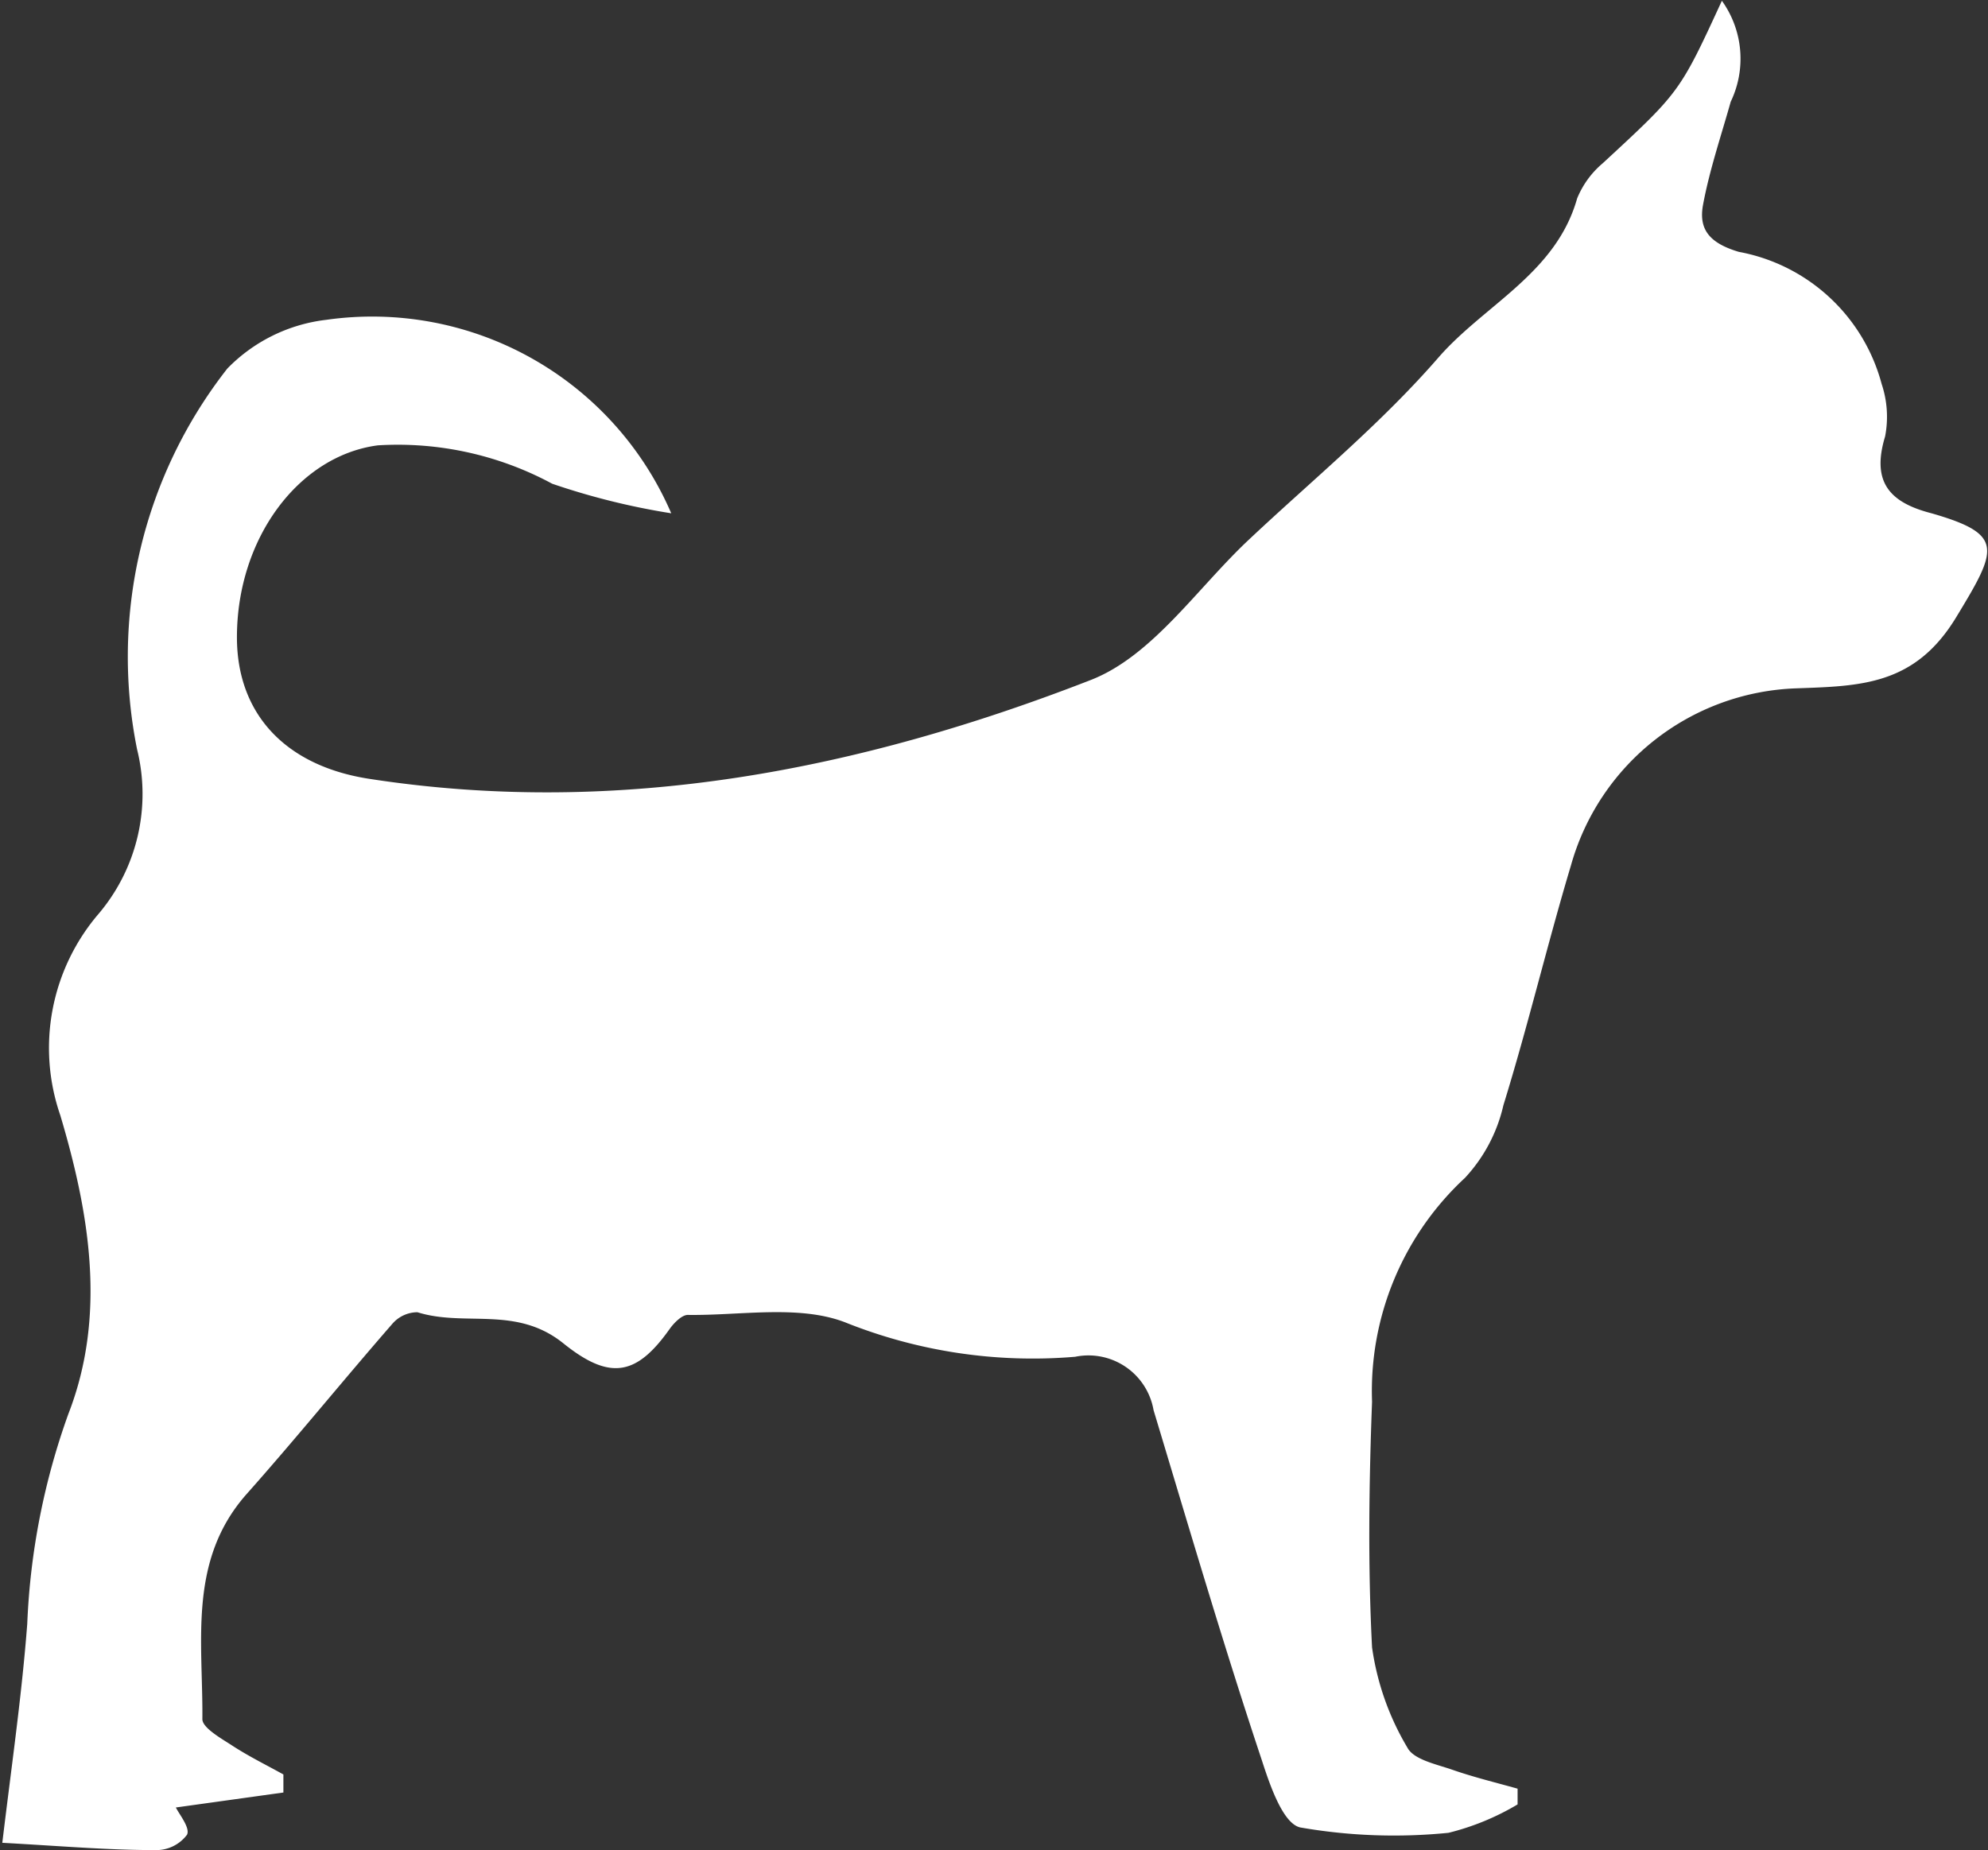
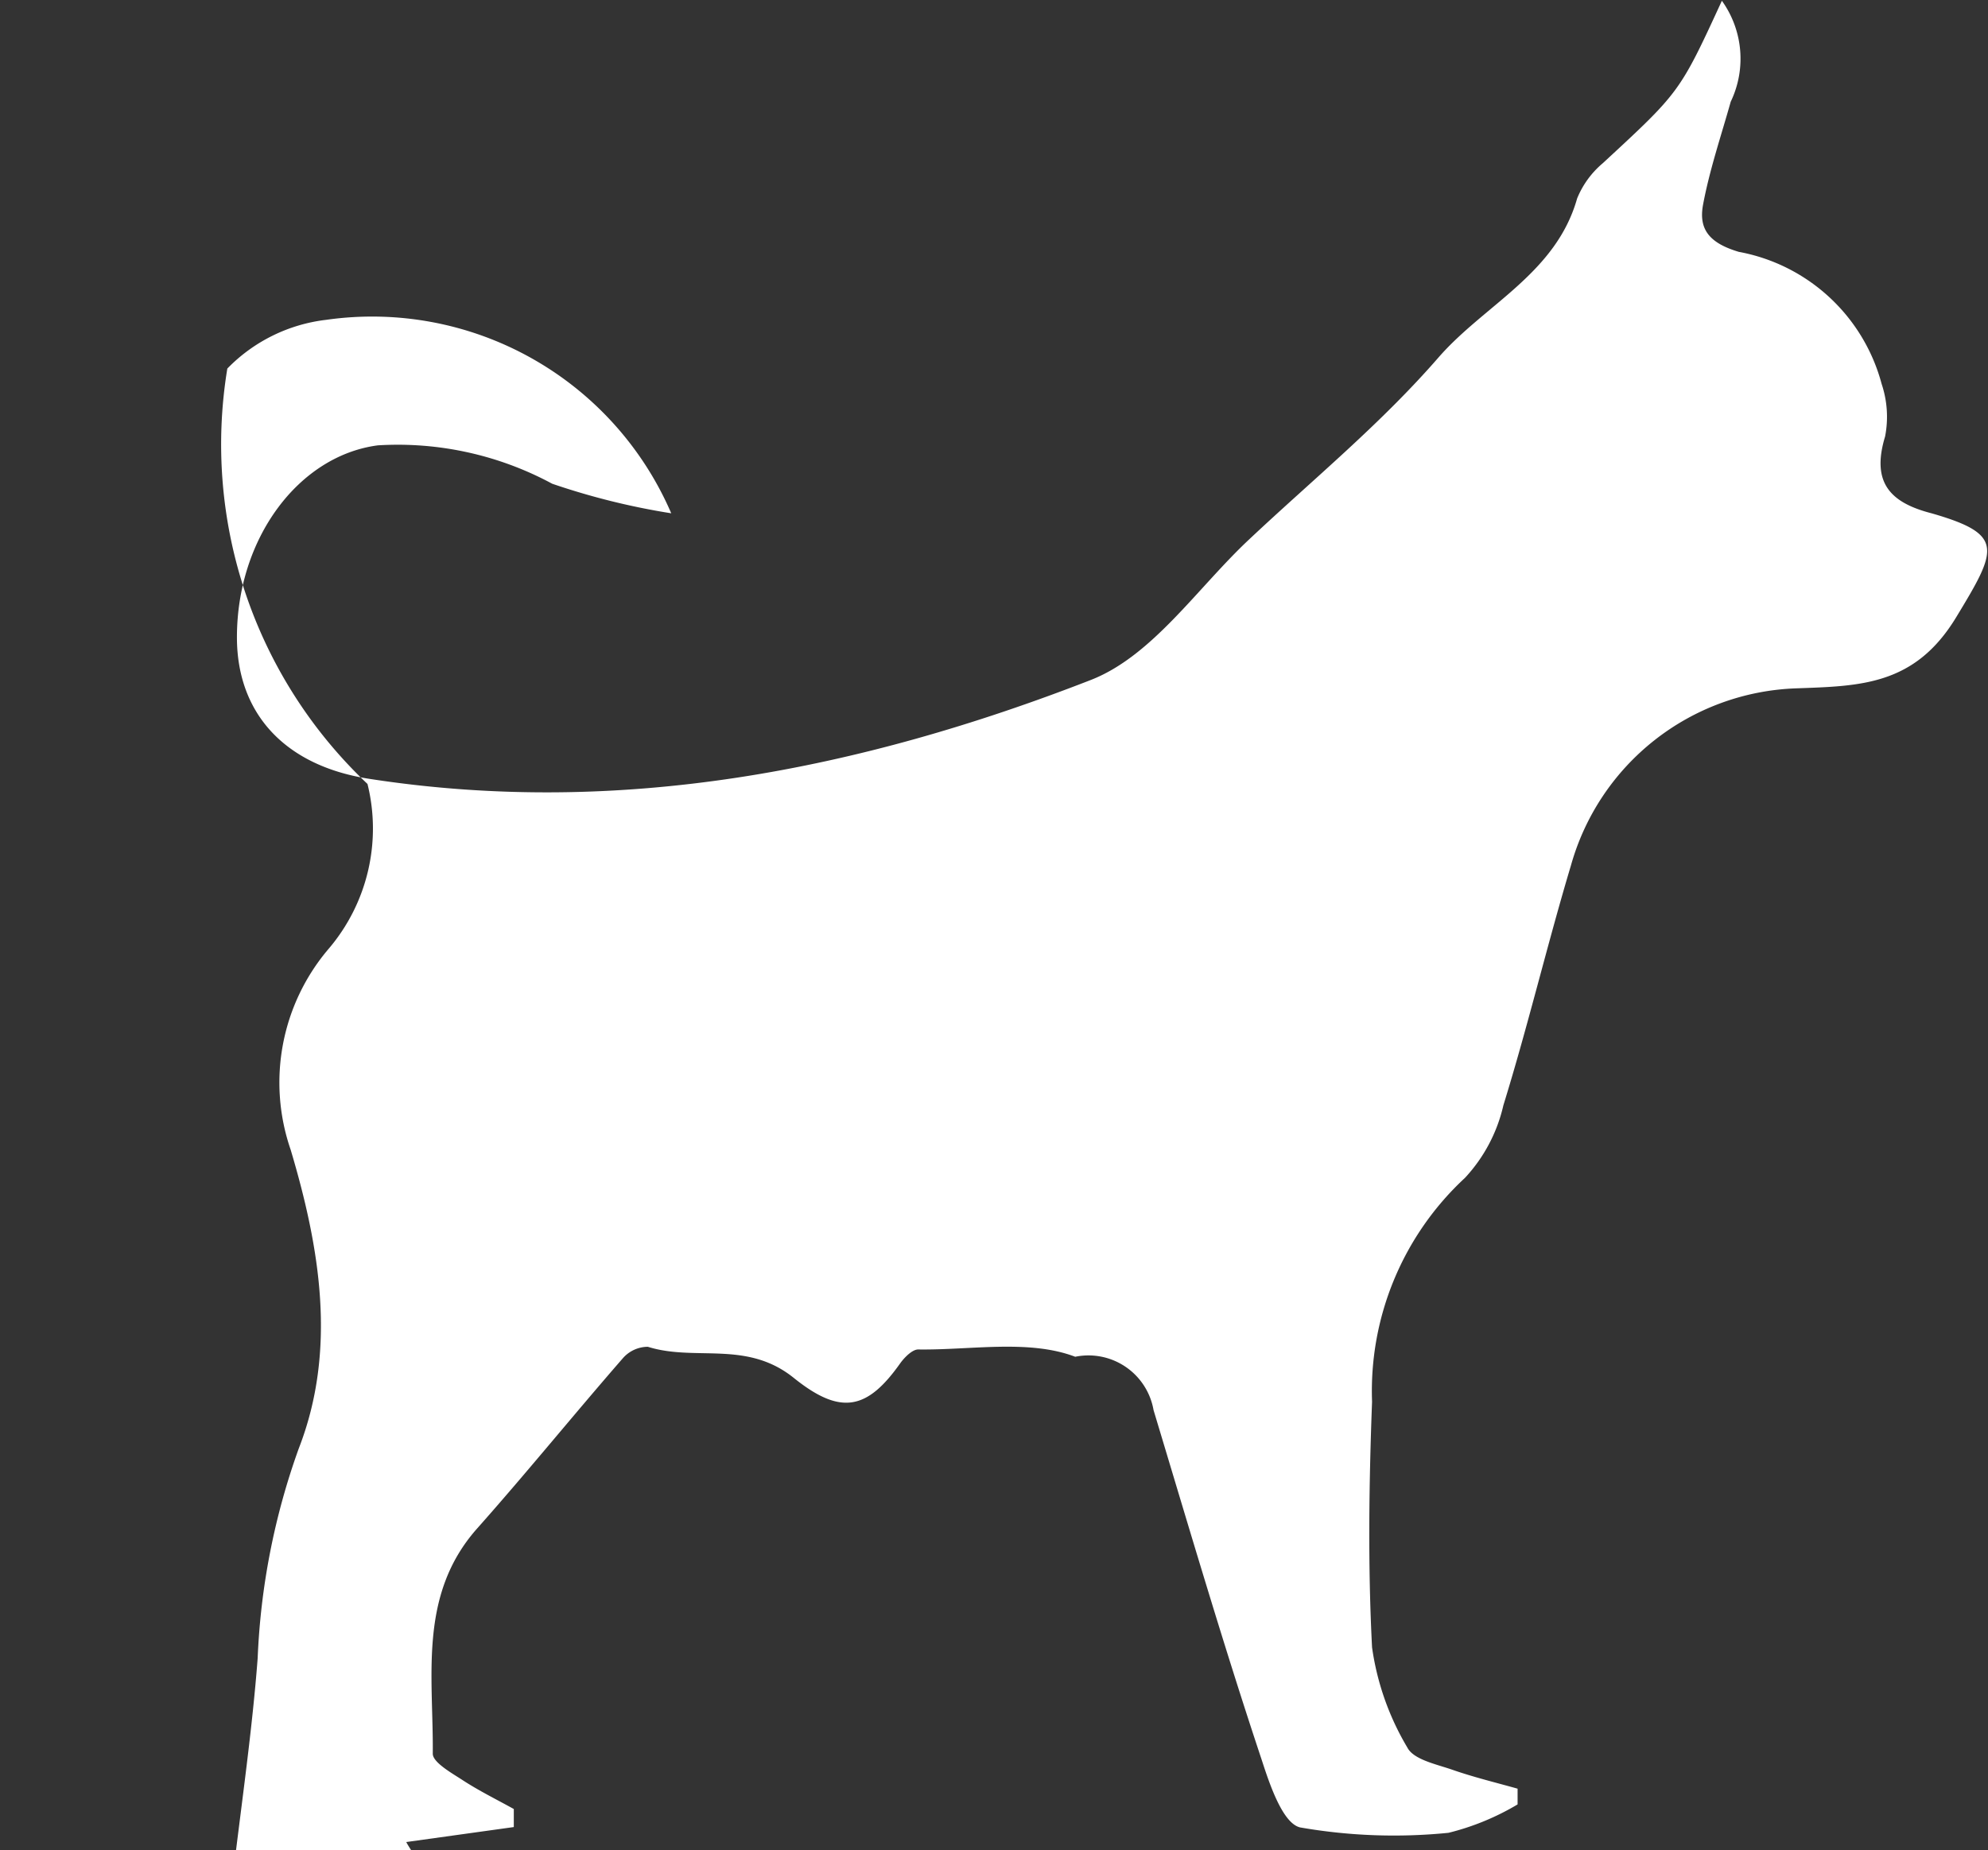
<svg xmlns="http://www.w3.org/2000/svg" viewBox="0 0 51.77 48.19">
  <rect x="0" y="0" width="51.77" height="48.19" fill="#333333" stroke="none" />
  <defs>
    <style>.cls-1{fill:#fff;}</style>
  </defs>
  <title>dog01_1</title>
  <g id="Layer_2" data-name="Layer 2">
    <g id="Layer_2-2" data-name="Layer 2">
-       <path class="cls-1" d="M17.48,13.37a18.49,18.49,0,0,1-3.1-.77,8.47,8.47,0,0,0-4.54-1c-2.06.27-3.67,2.42-3.67,5,0,2,1.27,3.36,3.47,3.69,6.51,1,12.76-.24,18.77-2.58,1.61-.63,2.78-2.41,4.13-3.67,1.66-1.56,3.42-3,4.93-4.74,1.2-1.37,3.05-2.18,3.6-4.13a2.37,2.37,0,0,1,.67-.92c2-1.85,2-1.84,3.1-4.23a2.59,2.59,0,0,1,.23,2.63c-.25.89-.55,1.77-.72,2.68-.12.64.16,1,.93,1.23A4.74,4.74,0,0,1,49,10a2.69,2.69,0,0,1,.09,1.37c-.36,1.19.12,1.72,1.21,2,1.91.55,1.72.93.64,2.71s-2.5,1.79-4.18,1.85a6.32,6.32,0,0,0-5.85,4.61c-.62,2.07-1.12,4.18-1.76,6.25a4.12,4.12,0,0,1-1,1.89,7.57,7.57,0,0,0-2.42,5.83c-.08,2.13-.11,4.28,0,6.4a7,7,0,0,0,.92,2.61c.16.31.74.43,1.15.57.57.2,1.15.34,1.72.5V47a6.59,6.59,0,0,1-1.8.74,14.21,14.21,0,0,1-3.86-.14c-.45-.1-.79-1.1-1-1.75-1-3-1.9-6.07-2.82-9.12A1.72,1.72,0,0,0,28,35.34a13.12,13.12,0,0,1-6-.9c-1.21-.46-2.72-.17-4.09-.19-.15,0-.35.2-.46.35-.86,1.22-1.55,1.38-2.78.39s-2.56-.42-3.8-.81a.87.87,0,0,0-.66.31c-1.28,1.47-2.52,3-3.8,4.44-1.52,1.73-1.12,3.84-1.14,5.85,0,.22.47.49.75.67.44.29.91.52,1.36.77l0,.47-2.8.39c.08.17.38.53.29.71a1,1,0,0,1-.81.4c-1.26,0-2.53-.11-4-.19.24-2,.51-3.86.65-5.71a18.31,18.31,0,0,1,1.07-5.46c1-2.57.55-5.23-.21-7.78a5.37,5.37,0,0,1,1-5.25,4.83,4.83,0,0,0,1-4.28A12.17,12.17,0,0,1,5.92,9.6,4.29,4.29,0,0,1,8.5,8.33,8.48,8.48,0,0,1,17.48,13.37Z" />
+       <path class="cls-1" d="M17.48,13.37a18.49,18.49,0,0,1-3.1-.77,8.47,8.47,0,0,0-4.54-1c-2.06.27-3.67,2.42-3.67,5,0,2,1.27,3.36,3.47,3.69,6.51,1,12.76-.24,18.77-2.58,1.61-.63,2.78-2.41,4.13-3.67,1.66-1.56,3.42-3,4.93-4.74,1.2-1.37,3.05-2.18,3.6-4.13a2.37,2.37,0,0,1,.67-.92c2-1.85,2-1.84,3.1-4.23a2.59,2.59,0,0,1,.23,2.63c-.25.89-.55,1.77-.72,2.68-.12.64.16,1,.93,1.23A4.74,4.74,0,0,1,49,10a2.69,2.69,0,0,1,.09,1.37c-.36,1.19.12,1.72,1.21,2,1.91.55,1.72.93.64,2.71s-2.5,1.79-4.18,1.85a6.32,6.32,0,0,0-5.85,4.61c-.62,2.07-1.12,4.18-1.76,6.25a4.12,4.12,0,0,1-1,1.89,7.57,7.57,0,0,0-2.42,5.83c-.08,2.13-.11,4.28,0,6.4a7,7,0,0,0,.92,2.61c.16.31.74.43,1.15.57.57.2,1.15.34,1.72.5V47a6.59,6.59,0,0,1-1.8.74,14.21,14.21,0,0,1-3.86-.14c-.45-.1-.79-1.1-1-1.75-1-3-1.9-6.07-2.82-9.12A1.72,1.72,0,0,0,28,35.34c-1.21-.46-2.72-.17-4.09-.19-.15,0-.35.2-.46.35-.86,1.22-1.55,1.38-2.78.39s-2.56-.42-3.8-.81a.87.87,0,0,0-.66.31c-1.28,1.47-2.52,3-3.8,4.44-1.52,1.73-1.12,3.84-1.14,5.85,0,.22.47.49.75.67.44.29.91.52,1.36.77l0,.47-2.8.39c.08.17.38.53.29.71a1,1,0,0,1-.81.4c-1.26,0-2.53-.11-4-.19.24-2,.51-3.86.65-5.71a18.31,18.31,0,0,1,1.07-5.46c1-2.57.55-5.23-.21-7.78a5.37,5.37,0,0,1,1-5.25,4.83,4.83,0,0,0,1-4.28A12.17,12.17,0,0,1,5.92,9.6,4.29,4.29,0,0,1,8.5,8.33,8.48,8.48,0,0,1,17.48,13.37Z" />
    </g>
  </g>
</svg>